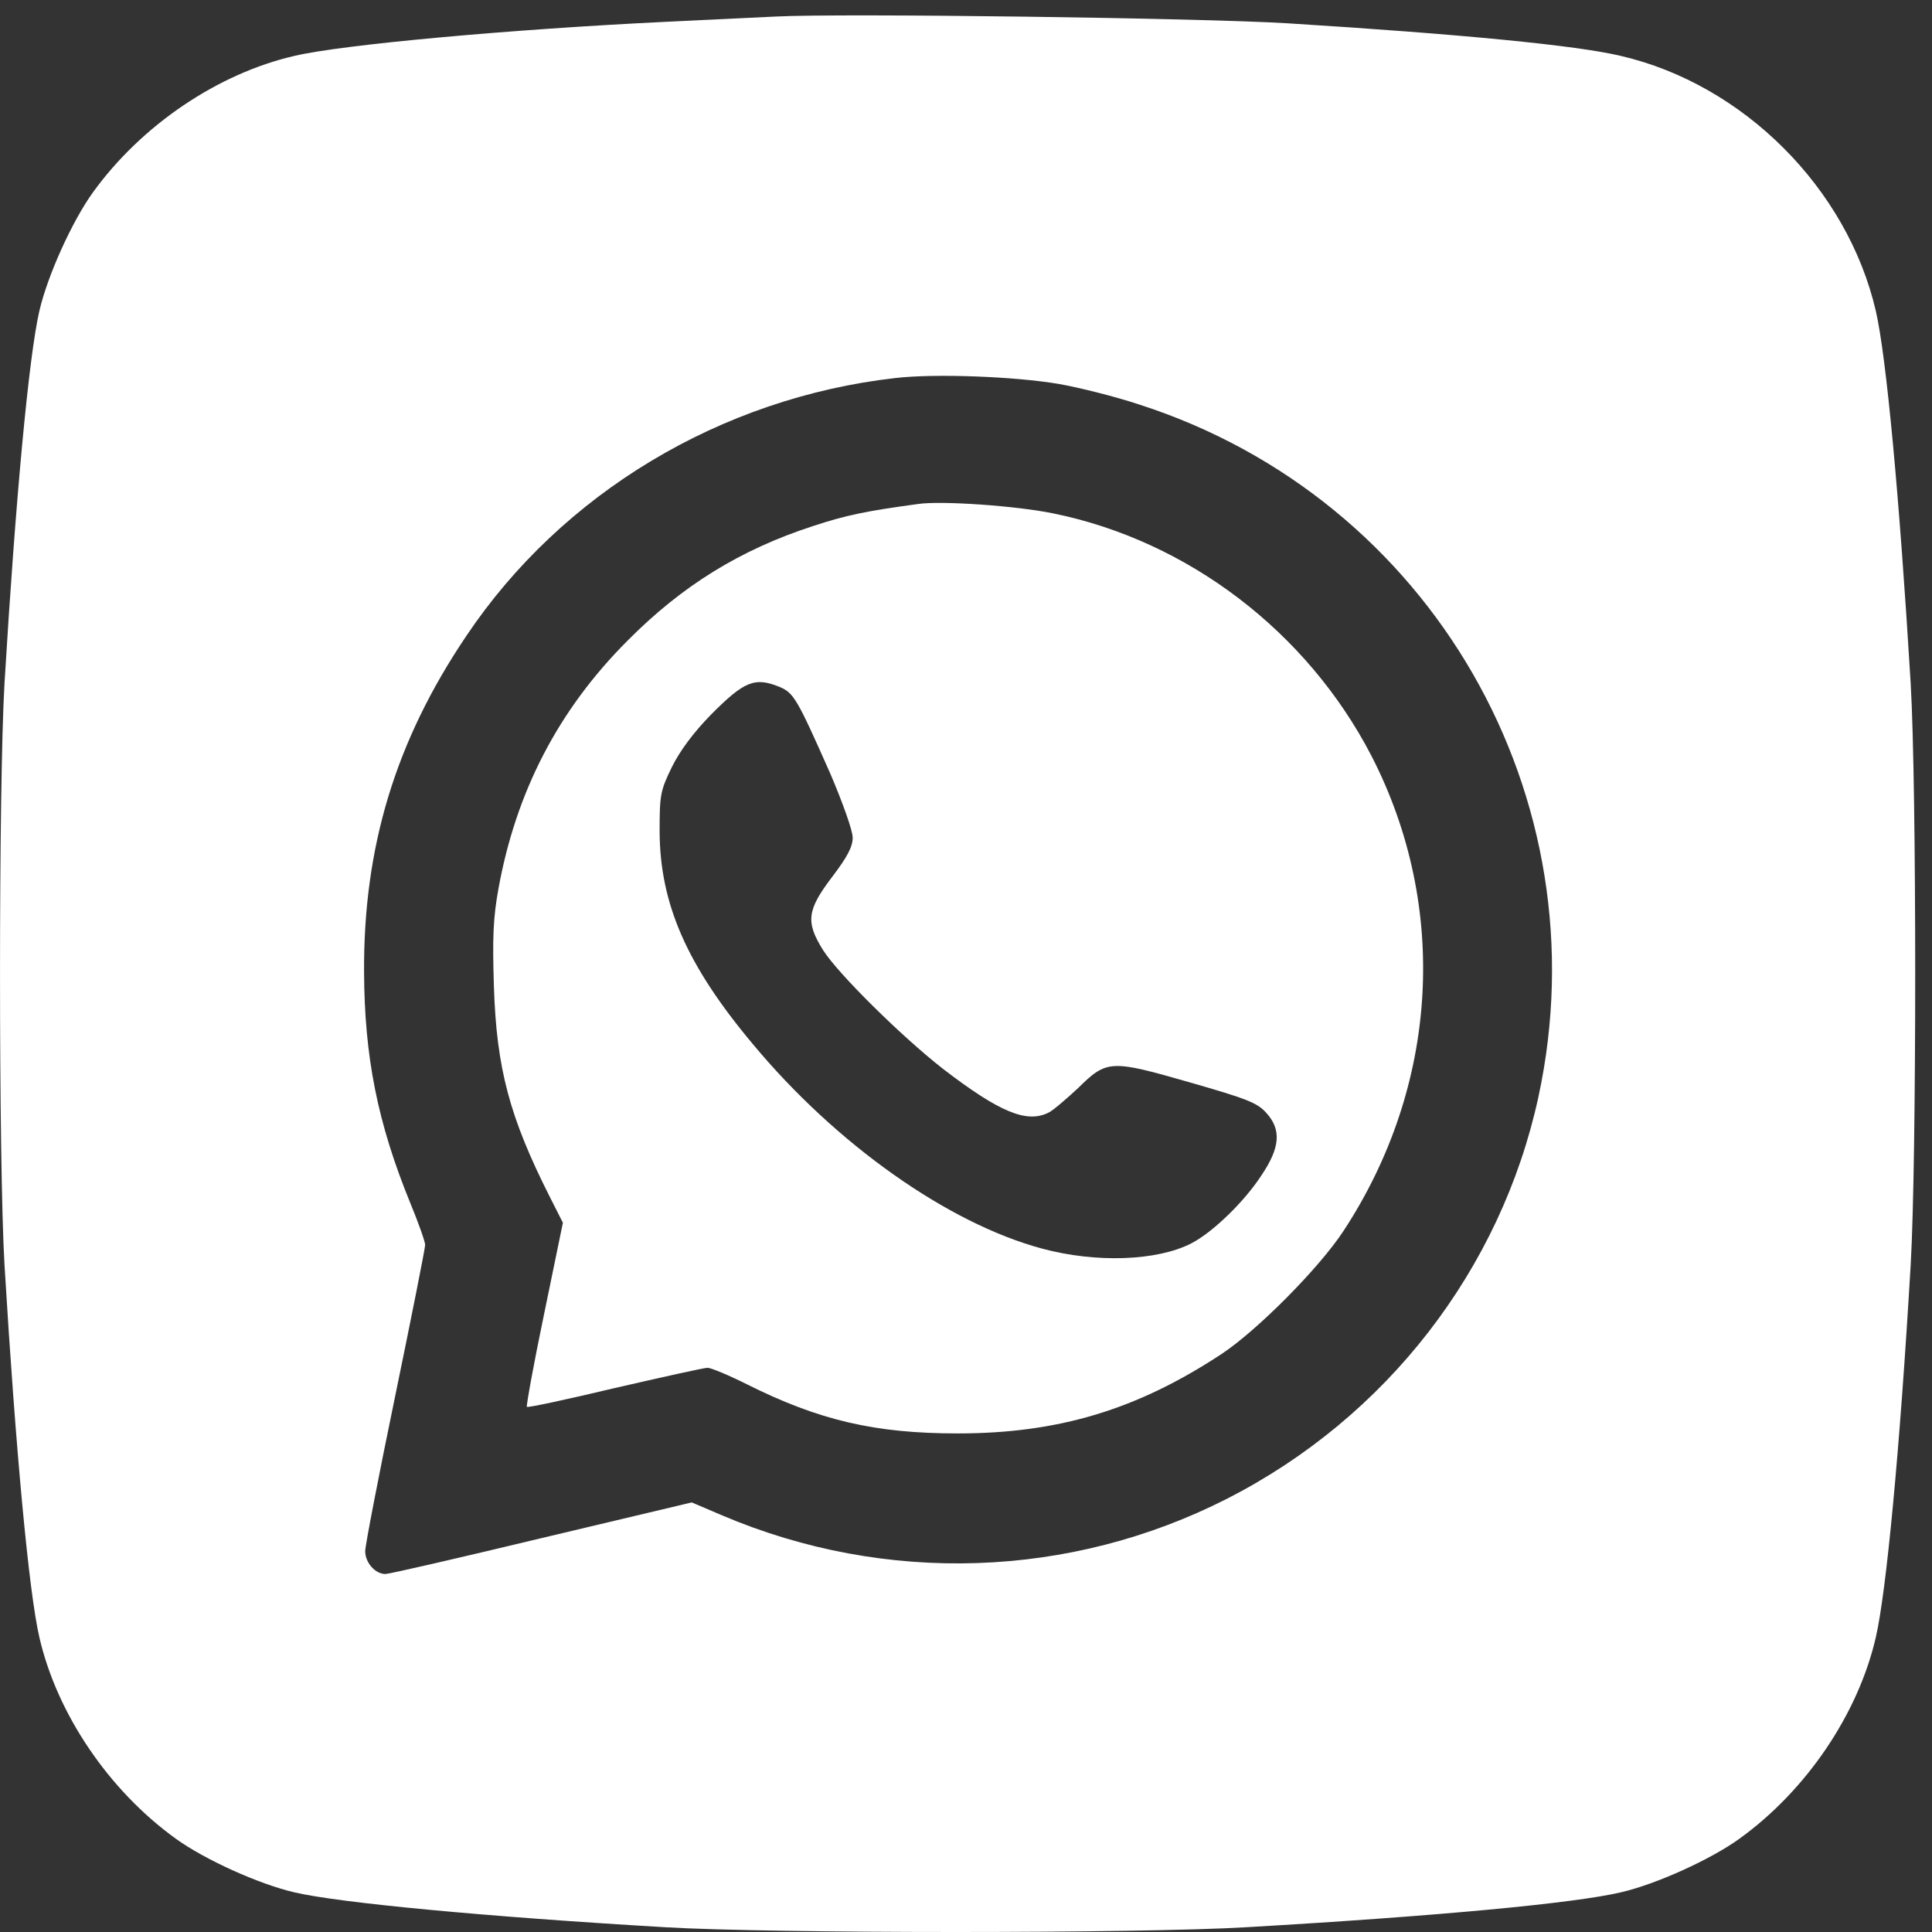
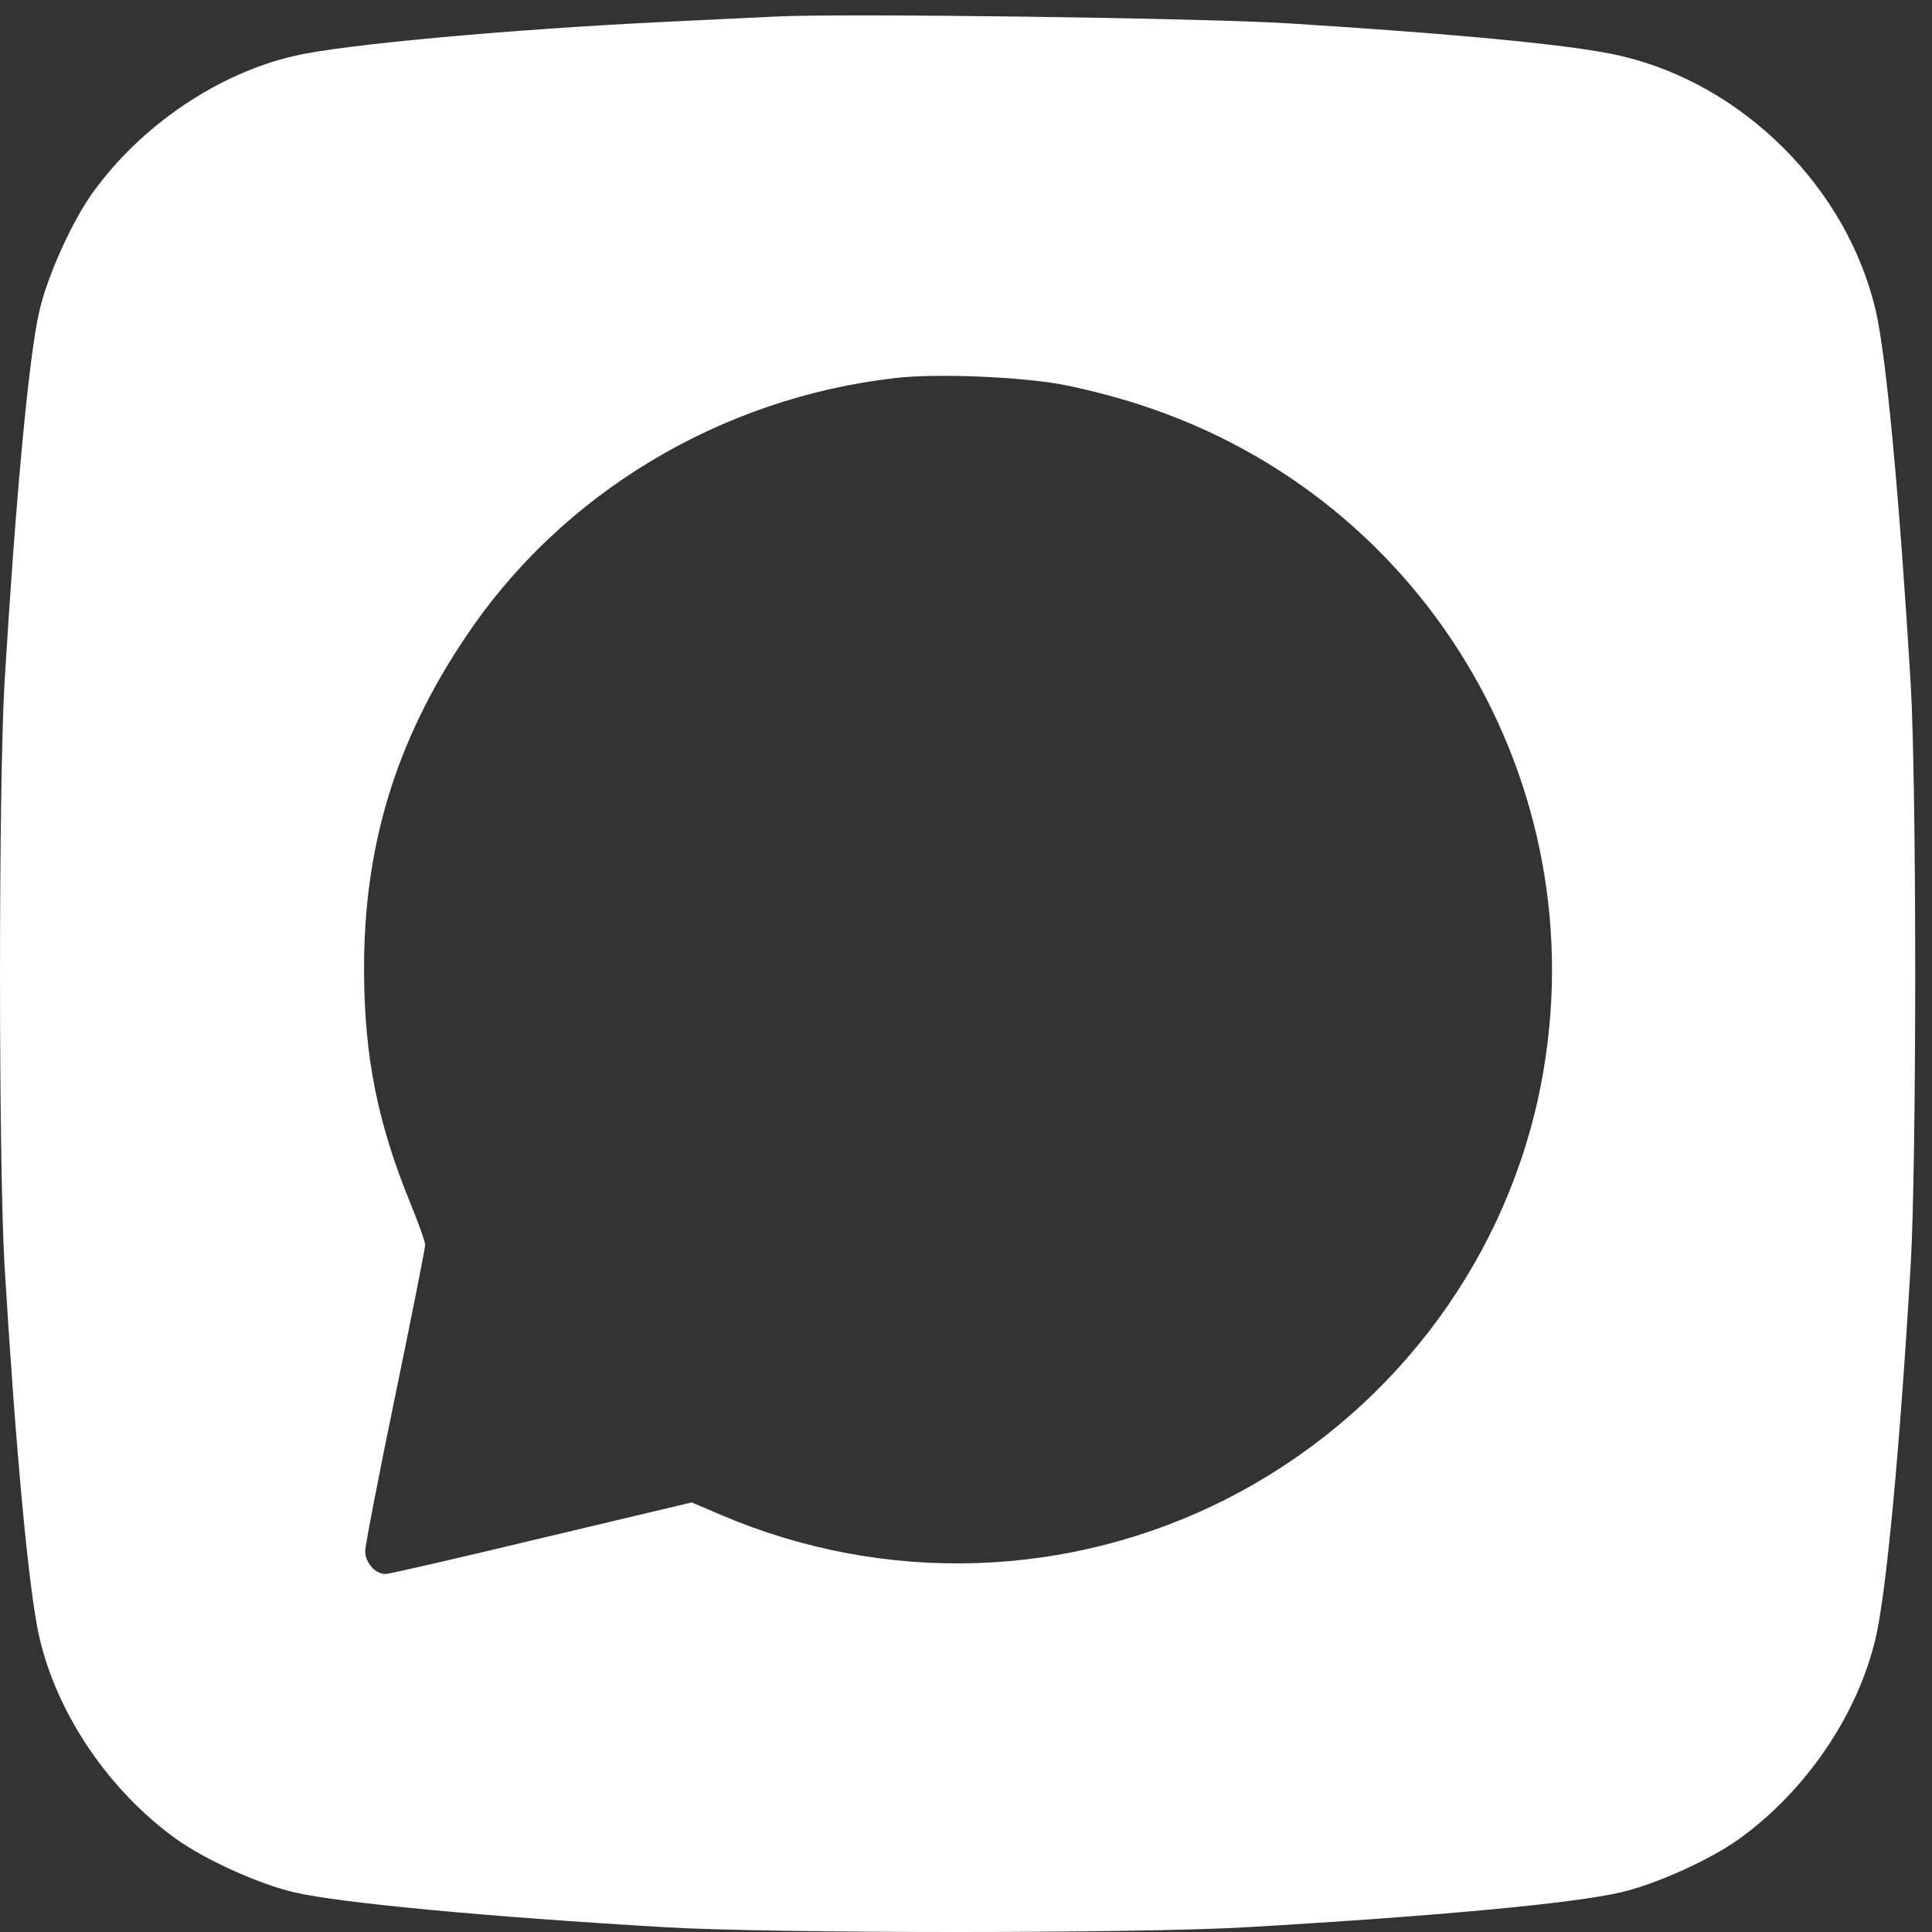
<svg xmlns="http://www.w3.org/2000/svg" width="34" height="34" viewBox="0 0 34 34" fill="none">
  <rect x="0" y="0" width="34" height="34" fill="#333333" stroke="none" />
  <path d="M13.652 0.291C13.401 0.304 12.537 0.344 11.738 0.383C8.987 0.515 6.011 0.786 5.18 0.984C3.834 1.294 2.488 2.204 1.636 3.385C1.273 3.887 0.838 4.844 0.693 5.471C0.508 6.269 0.277 8.743 0.079 12.029C-0.026 13.85 -0.026 20.436 0.079 22.257C0.277 25.536 0.508 28.017 0.693 28.815C1.003 30.161 1.914 31.508 3.095 32.359C3.596 32.722 4.553 33.157 5.18 33.302C5.965 33.487 8.551 33.731 11.705 33.916C13.579 34.028 20.059 34.028 21.933 33.916C25.338 33.718 27.706 33.494 28.524 33.302C29.151 33.157 30.108 32.722 30.61 32.359C31.791 31.508 32.701 30.161 33.011 28.815C33.196 28.017 33.434 25.516 33.625 22.257C33.731 20.422 33.731 13.844 33.625 12.029C33.427 8.743 33.196 6.269 33.011 5.471C32.51 3.313 30.682 1.485 28.524 0.984C27.753 0.799 25.714 0.601 22.659 0.41C21.167 0.317 14.833 0.231 13.652 0.291ZM18.634 6.757C18.977 6.817 19.617 6.975 20.052 7.12C25.192 8.776 28.214 14.028 27.073 19.307C26.413 22.342 24.401 24.942 21.596 26.374C18.838 27.779 15.592 27.892 12.715 26.671L12.174 26.44L9.535 27.067C8.083 27.416 6.849 27.7 6.783 27.7C6.605 27.7 6.427 27.502 6.427 27.298C6.427 27.199 6.664 25.971 6.955 24.566C7.245 23.161 7.482 21.966 7.482 21.907C7.482 21.854 7.364 21.518 7.219 21.168C6.645 19.762 6.414 18.601 6.407 17.11C6.394 14.906 6.961 13.039 8.202 11.198C9.884 8.684 12.682 7.001 15.763 6.652C16.463 6.572 17.855 6.625 18.634 6.757Z" fill="white" />
-   <path d="M16.161 8.869C15.237 8.994 14.887 9.067 14.307 9.258C13.027 9.674 12.004 10.307 11.047 11.271C9.827 12.491 9.081 13.93 8.771 15.645C8.678 16.16 8.665 16.51 8.692 17.361C8.738 18.806 8.969 19.664 9.675 21.062L9.906 21.518L9.576 23.121C9.391 24.005 9.259 24.744 9.272 24.758C9.286 24.777 9.985 24.626 10.816 24.428C11.654 24.236 12.387 24.071 12.453 24.071C12.512 24.071 12.829 24.203 13.146 24.362C14.412 24.995 15.396 25.226 16.854 25.226C18.622 25.226 20.008 24.81 21.499 23.827C22.126 23.412 23.215 22.316 23.643 21.663C25.32 19.109 25.504 15.955 24.132 13.296C23.003 11.119 20.905 9.515 18.53 9.034C17.89 8.902 16.57 8.809 16.161 8.869ZM13.72 12.089C13.97 12.194 14.03 12.3 14.617 13.626C14.828 14.121 15.006 14.616 15.006 14.741C15.006 14.9 14.914 15.078 14.643 15.434C14.201 16.015 14.175 16.226 14.485 16.721C14.749 17.137 15.864 18.238 16.59 18.806C17.586 19.571 18.068 19.776 18.457 19.578C18.536 19.538 18.767 19.34 18.972 19.149C19.48 18.648 19.546 18.648 20.945 19.05C21.934 19.334 22.126 19.406 22.284 19.584C22.555 19.881 22.528 20.198 22.198 20.686C21.888 21.162 21.328 21.696 20.965 21.881C20.364 22.191 19.289 22.23 18.338 21.973C16.689 21.531 14.716 20.139 13.251 18.377C12.083 16.985 11.615 15.903 11.608 14.636C11.608 13.982 11.621 13.917 11.826 13.494C11.971 13.204 12.209 12.887 12.505 12.584C13.099 11.983 13.284 11.911 13.72 12.089Z" fill="white" />
</svg>